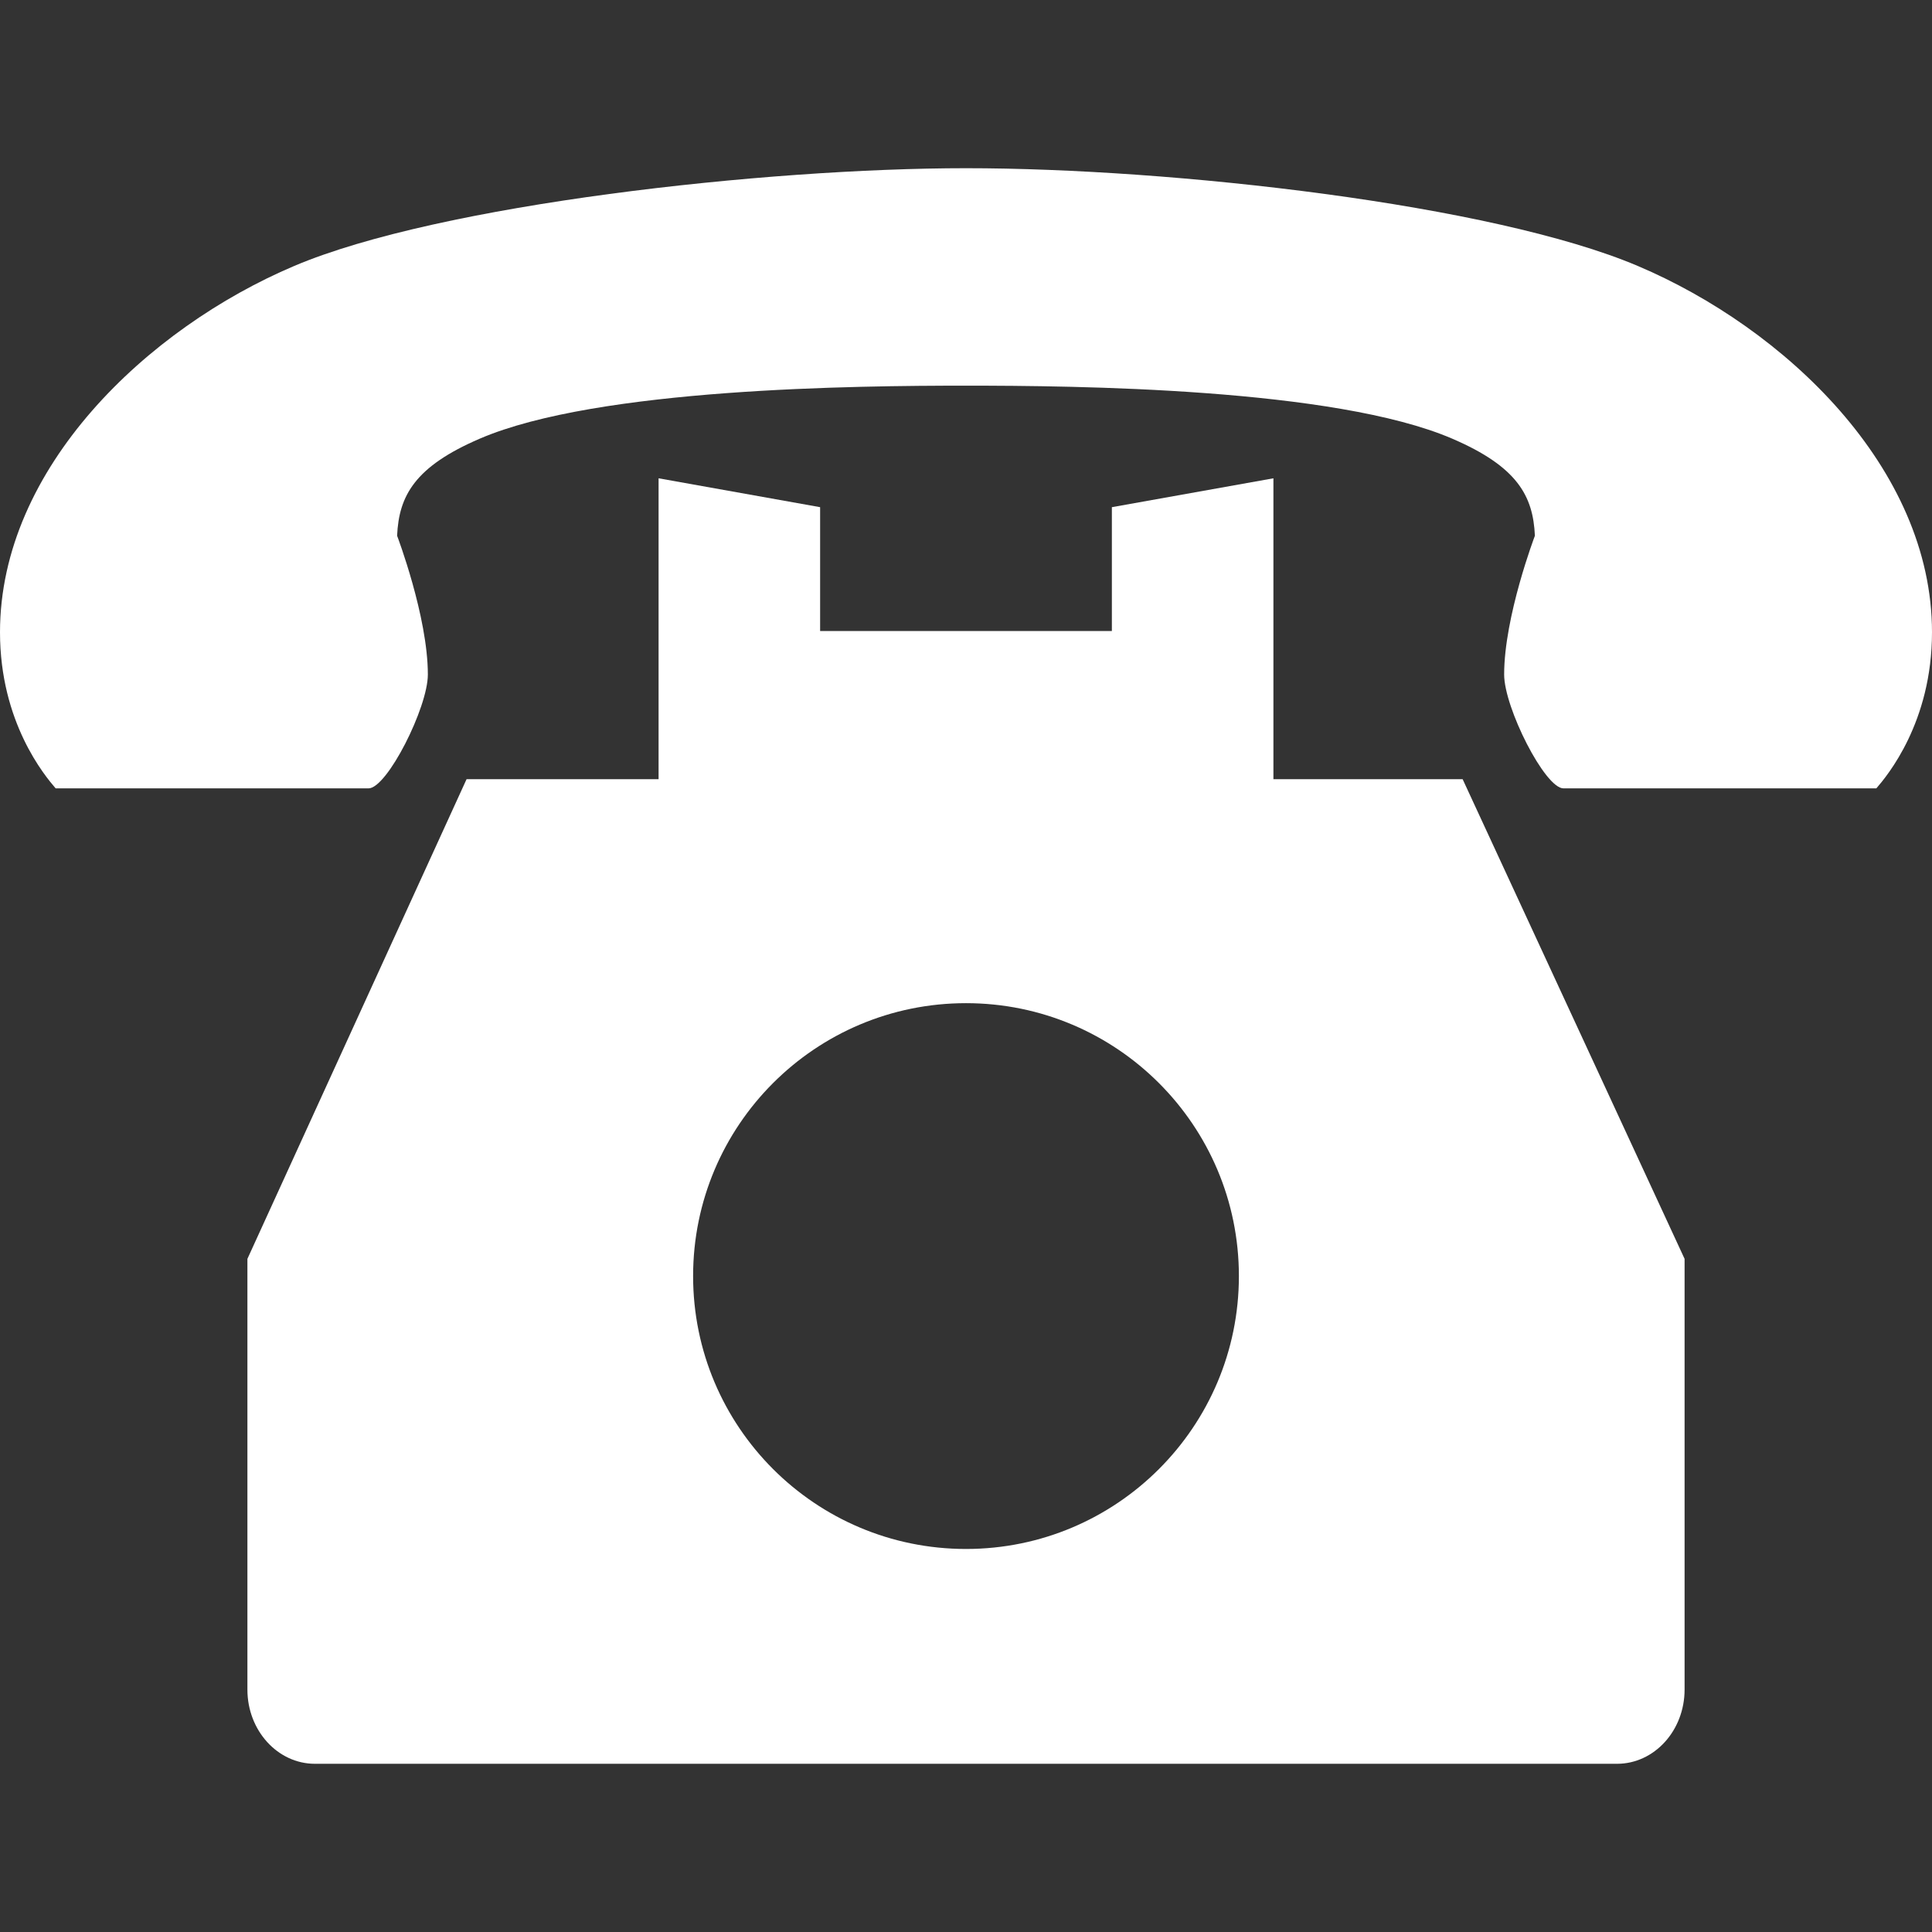
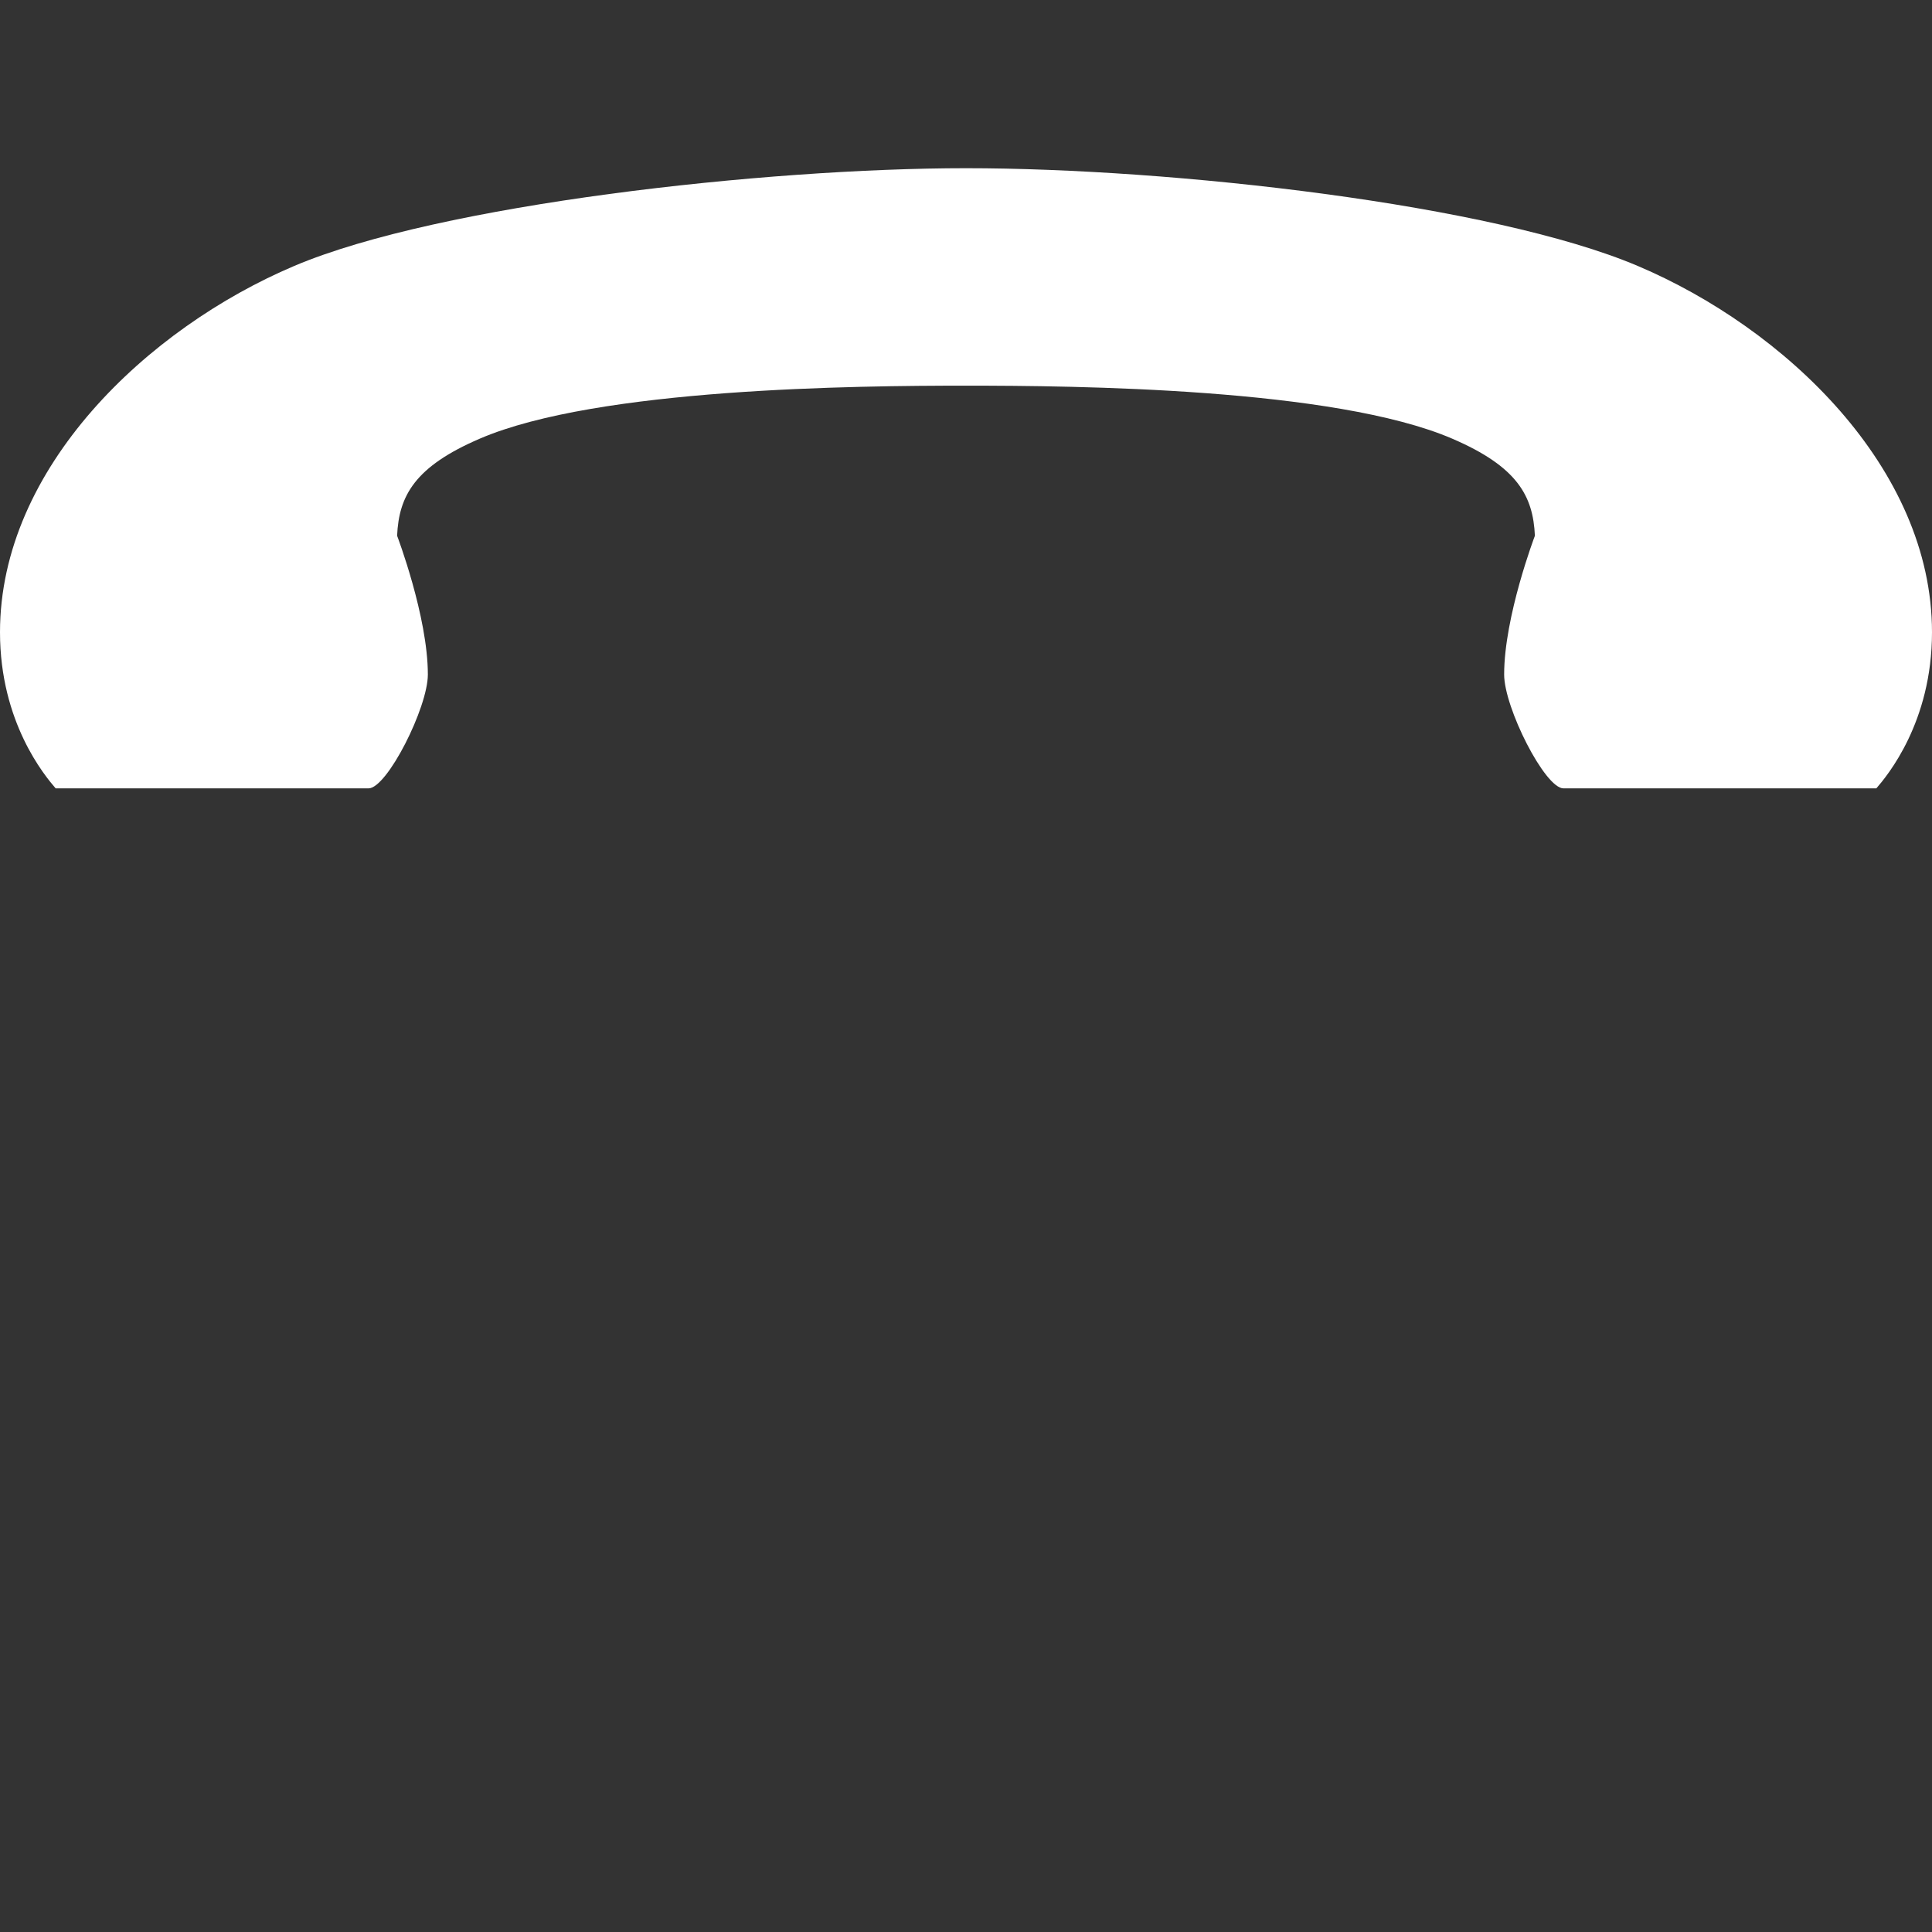
<svg xmlns="http://www.w3.org/2000/svg" height="800px" width="800px" version="1.1" id="_x32_" viewBox="0 0 512 512" xml:space="preserve">
  <rect x="0" y="0" width="512" height="512" fill="#333333" stroke="none" />
  <style type="text/css">
	.st0{fill:#ffffff;}
</style>
  <g>
-     <path class="st0" d="M337.469,206.488v-79.735l-42.812,7.654v32.814H217.34v-32.814l-42.809-7.654v79.735h-50.883L65.566,333.609   v25.135v18.062v53.512v7.096v10.341c0,10.862,8.016,19.668,17.898,19.668h345.066c9.887,0,17.902-8.806,17.902-19.668v-10.341   v-7.096v-53.512v-18.062v-25.135l-58.82-127.121H337.469z M256,410.493c-39.942,0-72.32-32.38-72.32-72.322   c0-39.942,32.379-72.322,72.32-72.322s72.32,32.38,72.32,72.322C328.32,378.113,295.942,410.493,256,410.493z" />
    <path class="st0" d="M434.02,70.476c-38.508-16.331-123.258-25.9-178.02-25.9c-53.02,0-139.512,9.568-178.02,25.9   C39.016,87,0,123.985,0,167.556c0,23.89,11.906,38.075,14.754,41.373c0,0,16.304,0,20.652,0h24.308c13.367,0,29.328,0,37.938,0   c4.934,0,15.734-21.419,15.734-30.166c0-15.386-8.148-36.78-8.148-36.78c0.469-10.588,4.676-18.324,21.918-25.736   c31.262-13.438,100.019-14.041,128.844-14.041c28.824,0,97.582,0.604,128.844,14.041c17.242,7.412,21.449,15.148,21.918,25.736   c0,0-8.148,21.394-8.148,36.78c0,8.747,10.801,30.166,15.734,30.166c8.606,0,24.566,0,37.938,0h24.308c4.348,0,20.652,0,20.652,0   c2.848-3.298,14.754-17.484,14.754-41.373C512,123.985,472.984,87,434.02,70.476z" />
  </g>
</svg>